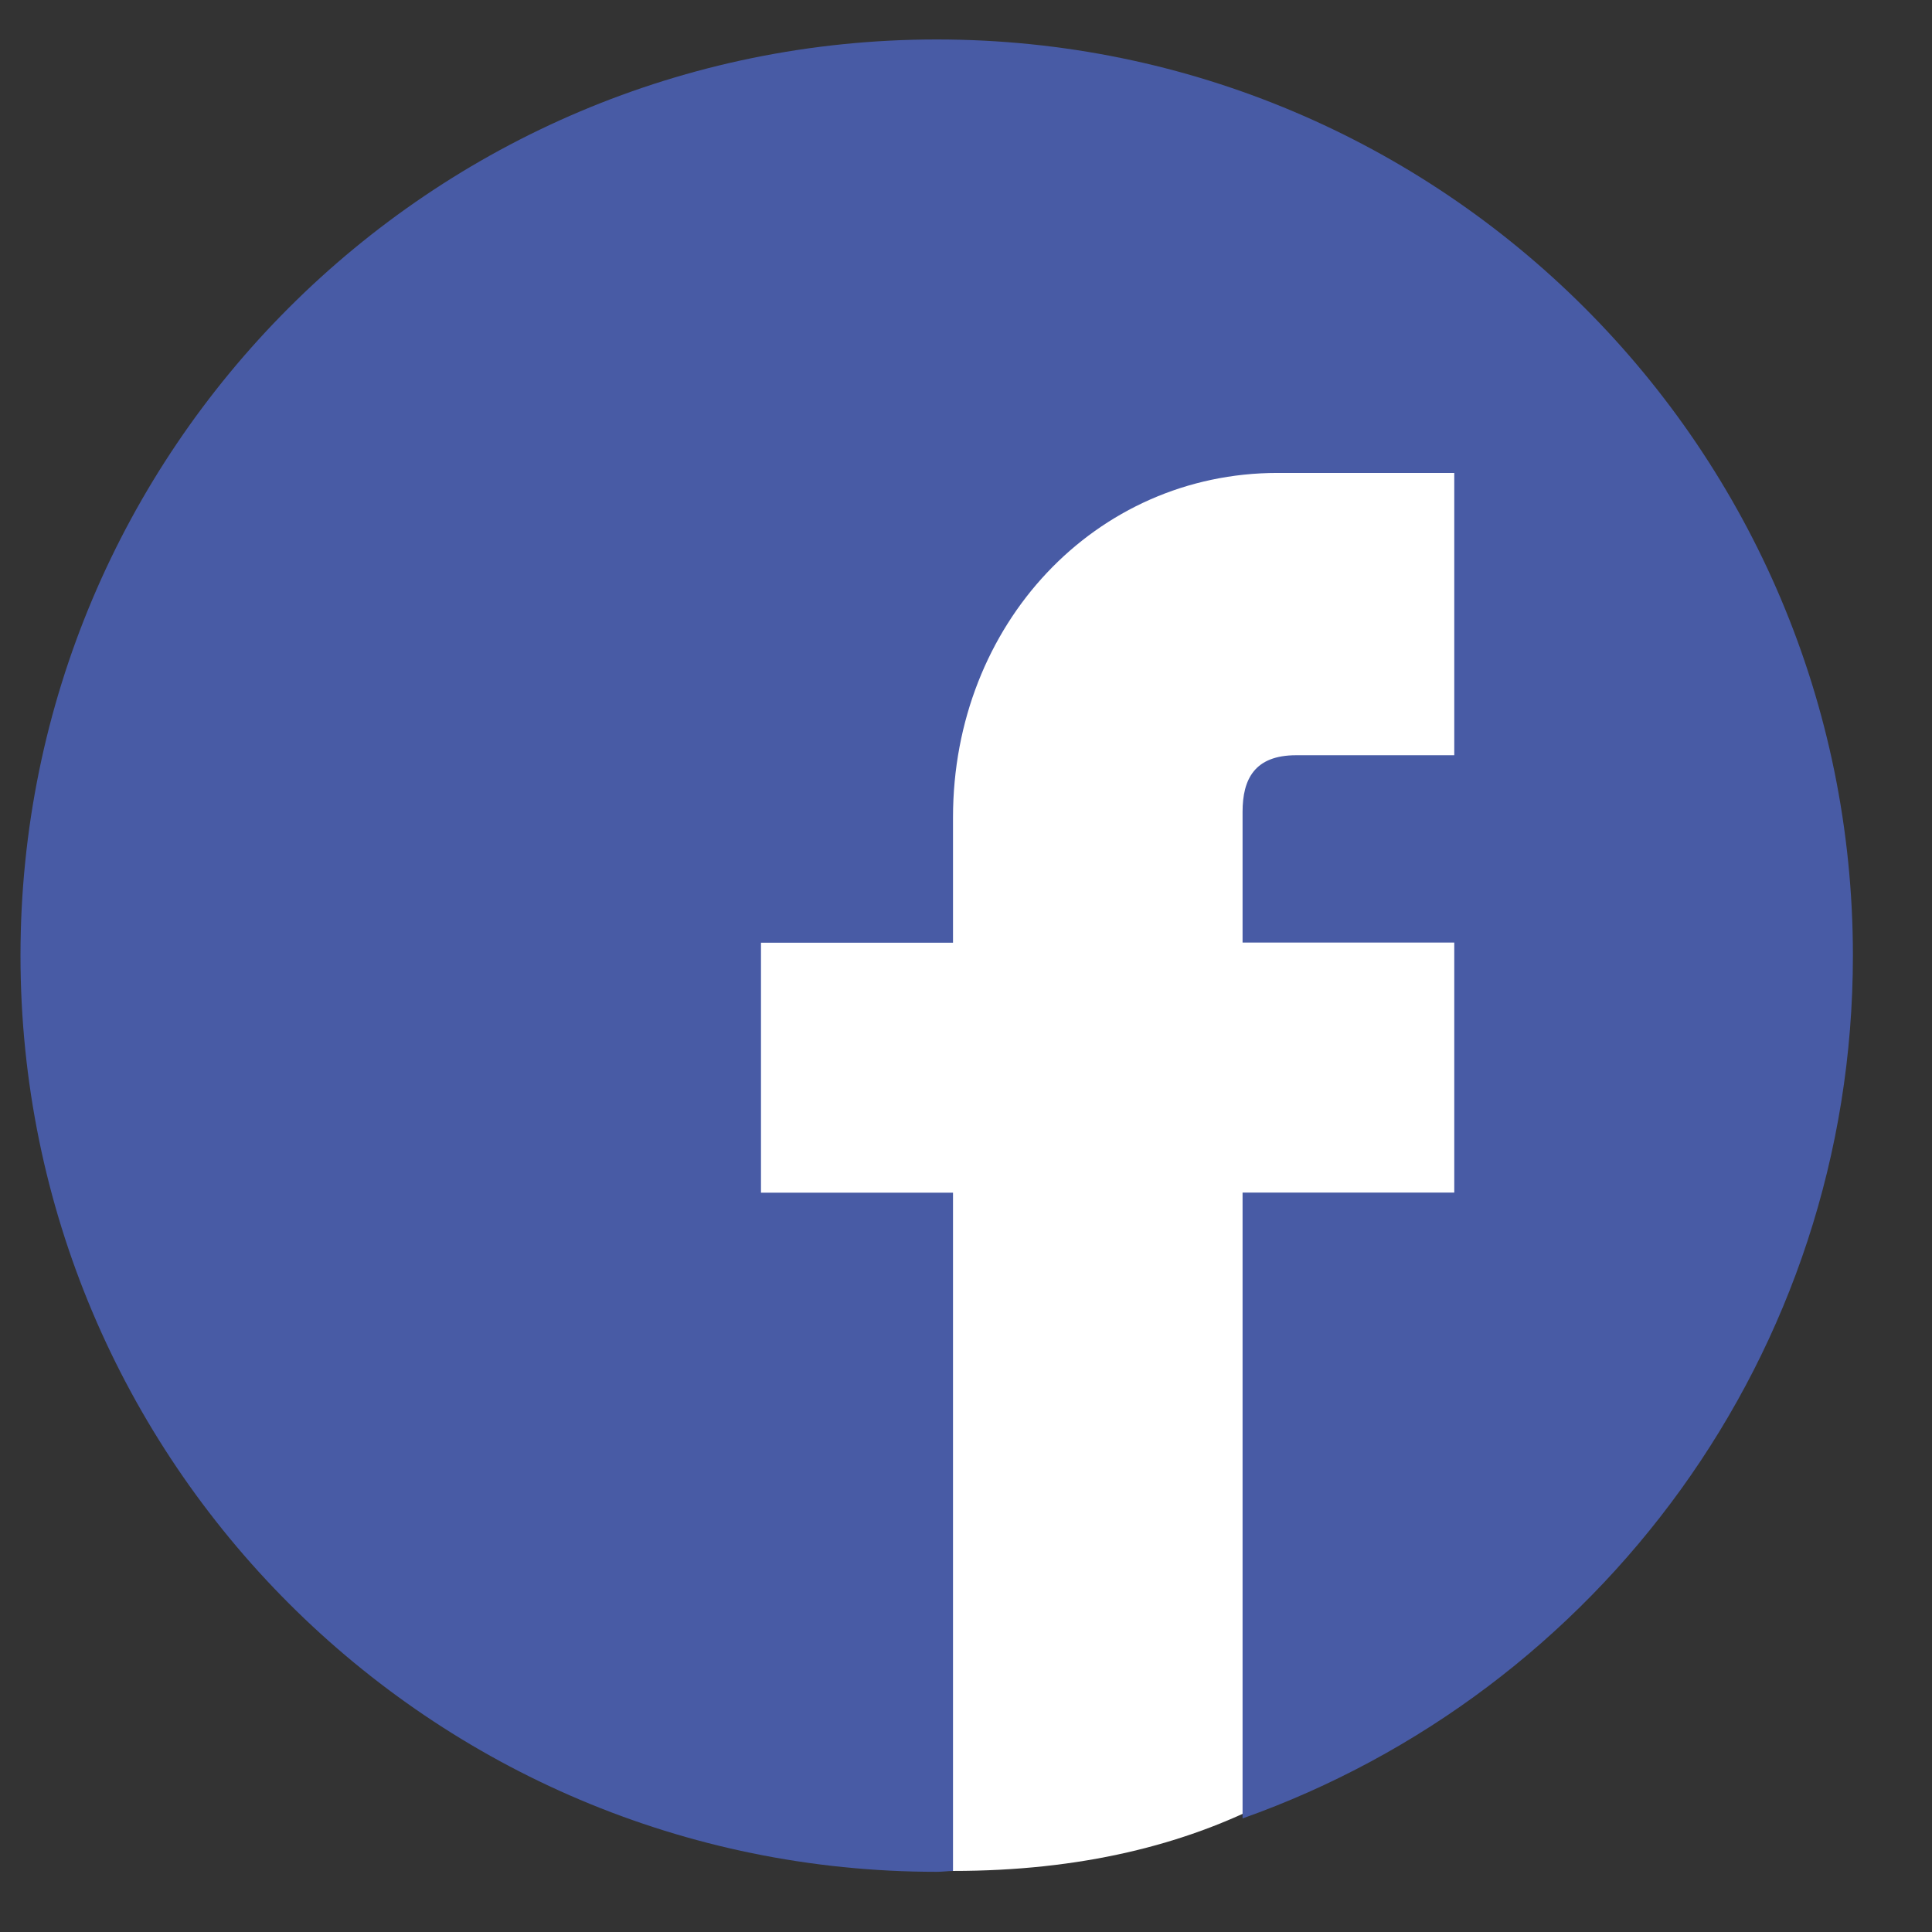
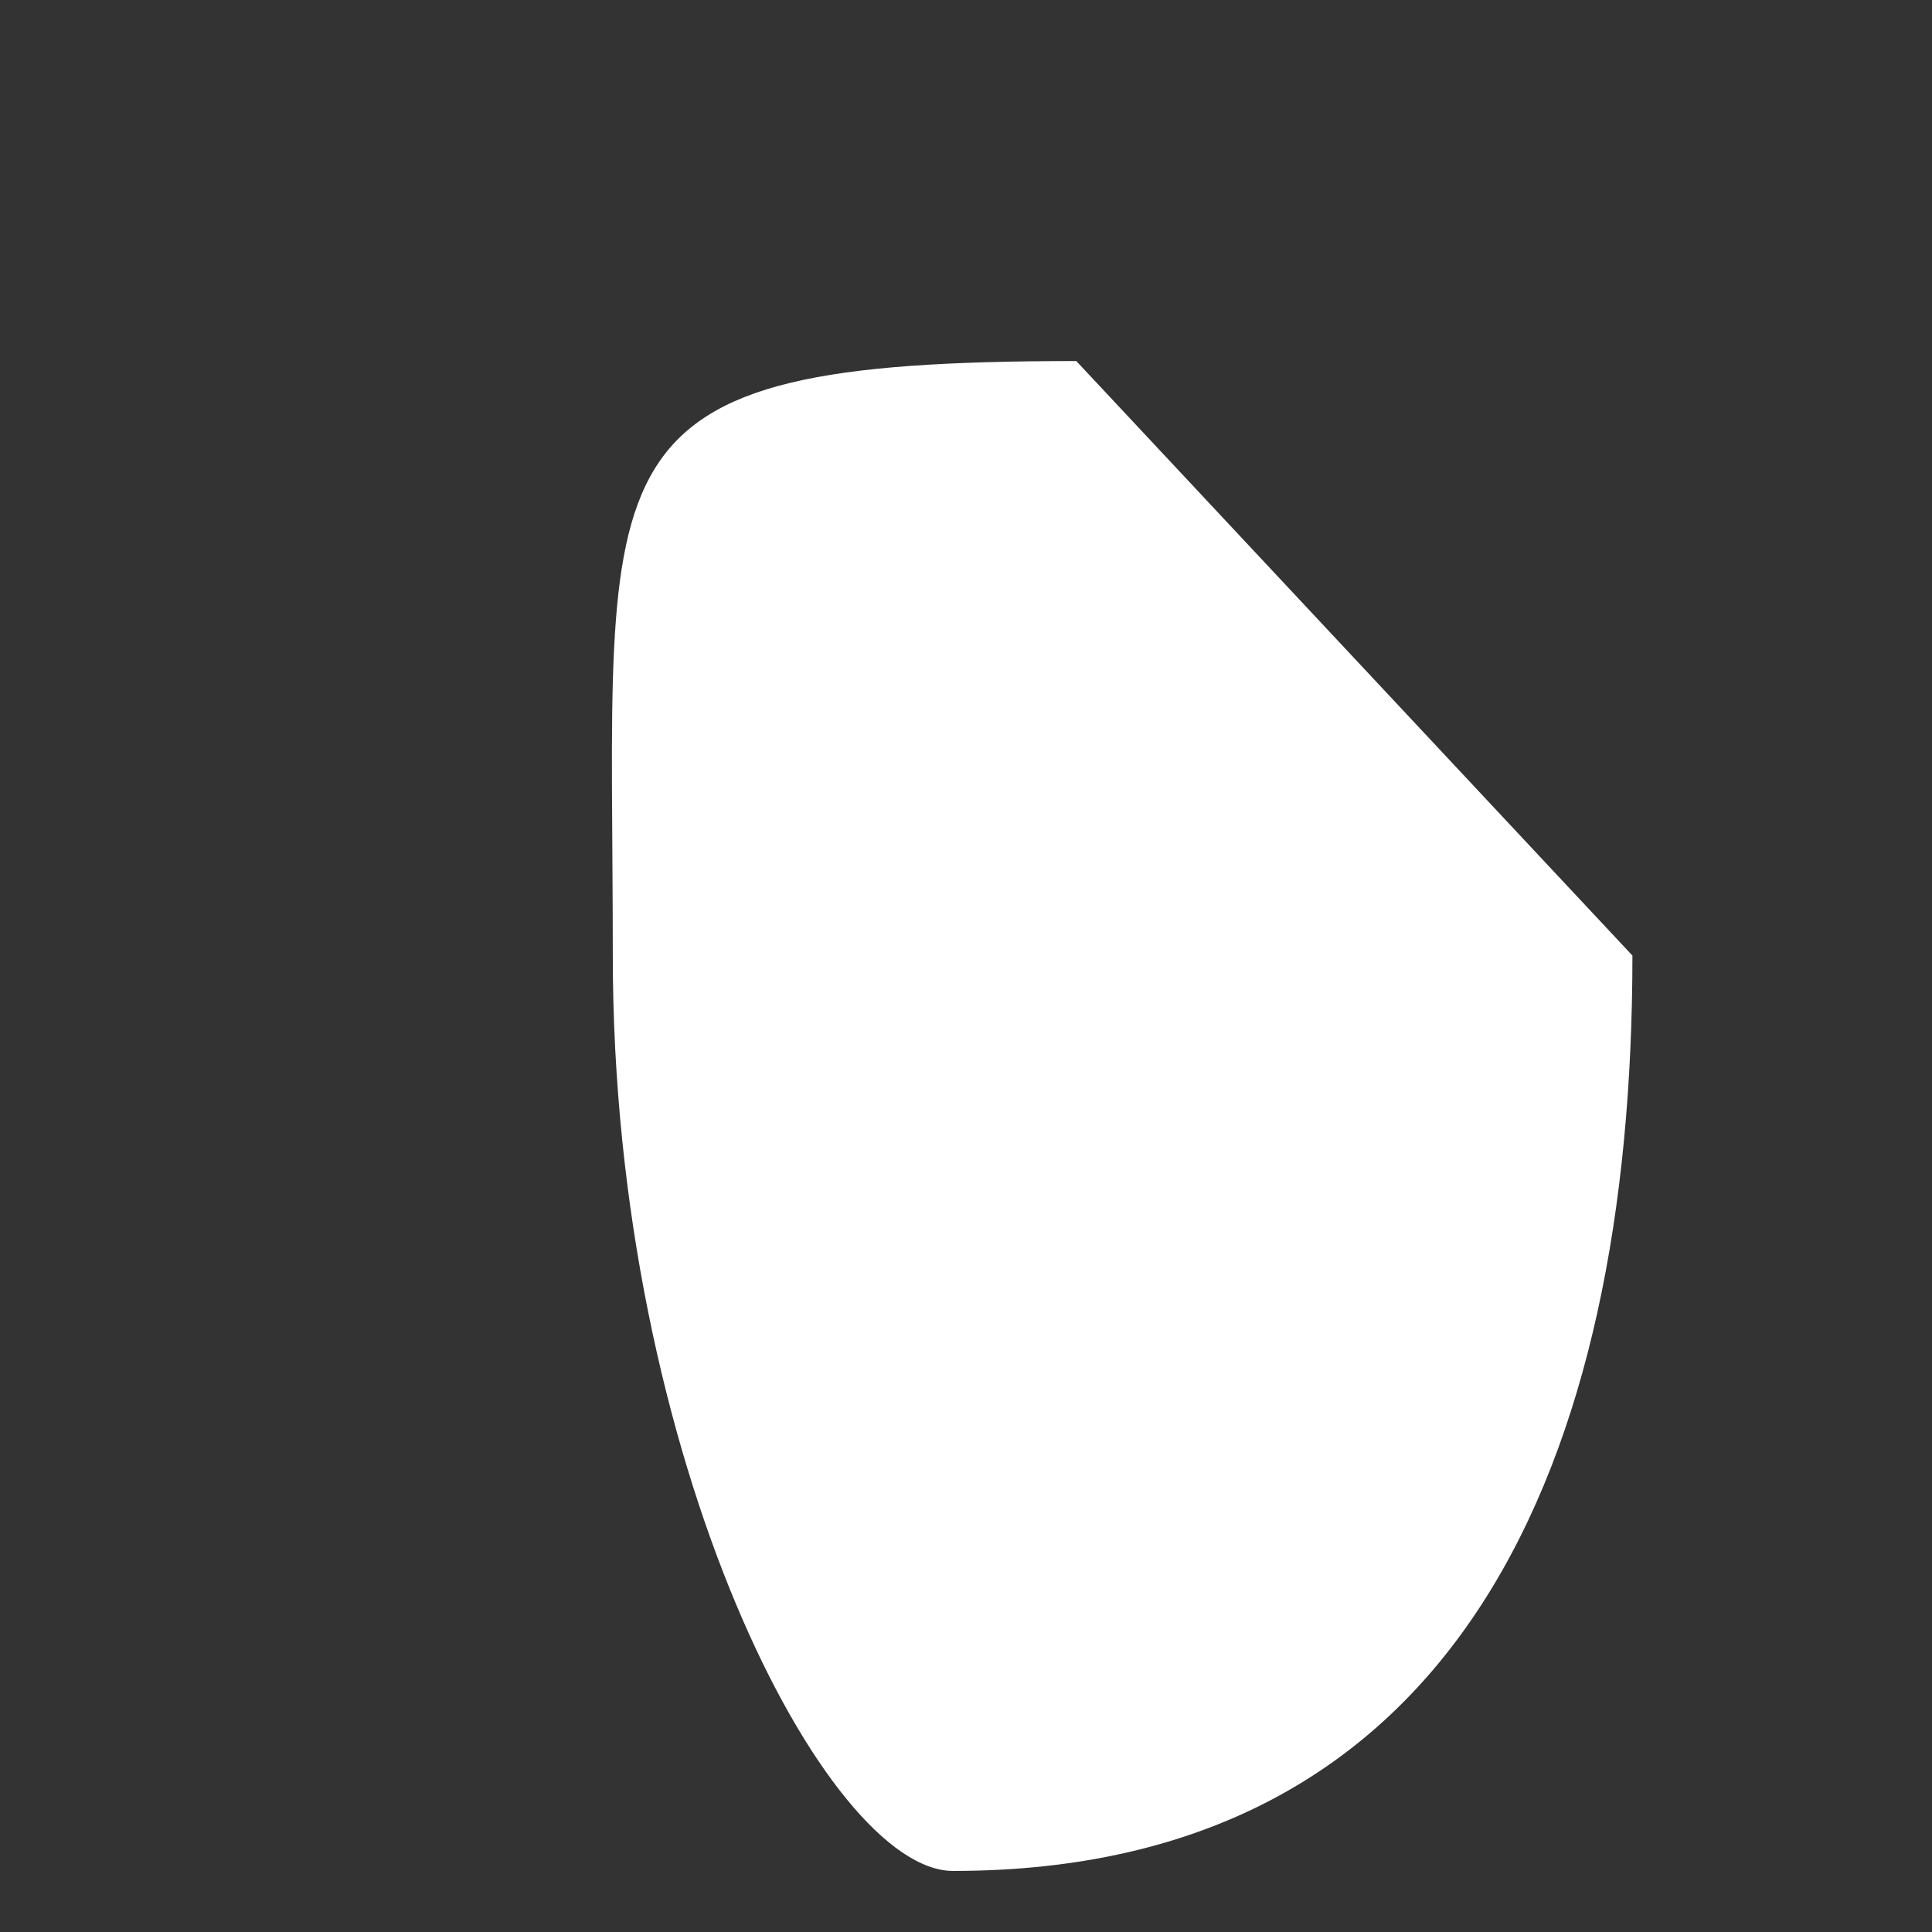
<svg xmlns="http://www.w3.org/2000/svg" width="33" height="33" viewBox="0 0 33 33">
  <rect x="0" y="0" width="33" height="33" fill="#333333" stroke="none" />
-   <path fill="#FFF" d="M18.384 6.167c-8.643 0-7.917 1.514-7.917 10.156s3.654 15.634 5.812 15.634c8.645 0 11.604-6.992 11.604-15.635s-.855-10.155-9.5-10.155z" />
-   <path fill="#485BA5" d="M21.224 20.372V31.06c6.07-2.152 10.425-7.928 10.425-14.738C31.65 7.68 24.644.674 16 .674S.35 7.68.35 16.322 7.357 31.972 16 31.972c.095 0 .184-.013.278-.015V20.372h-3.28v-4.27h3.28v-2.14c0-3.3 2.433-5.884 5.544-5.884h3.018V12.9h-2.7c-.71 0-.916.407-.916.968V16.1h3.616v4.27h-3.616z" />
+   <path fill="#FFF" d="M18.384 6.167c-8.643 0-7.917 1.514-7.917 10.156s3.654 15.634 5.812 15.634c8.645 0 11.604-6.992 11.604-15.635z" />
</svg>